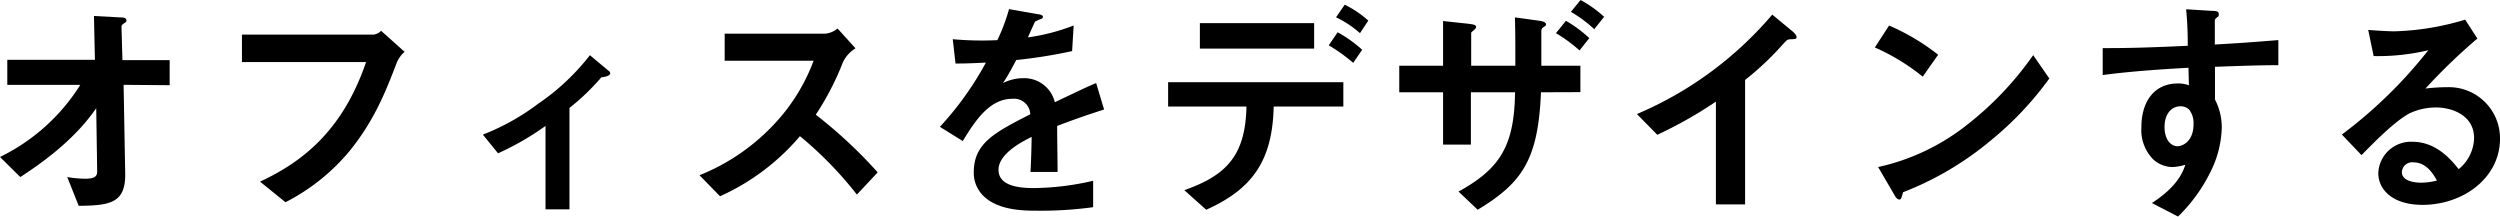
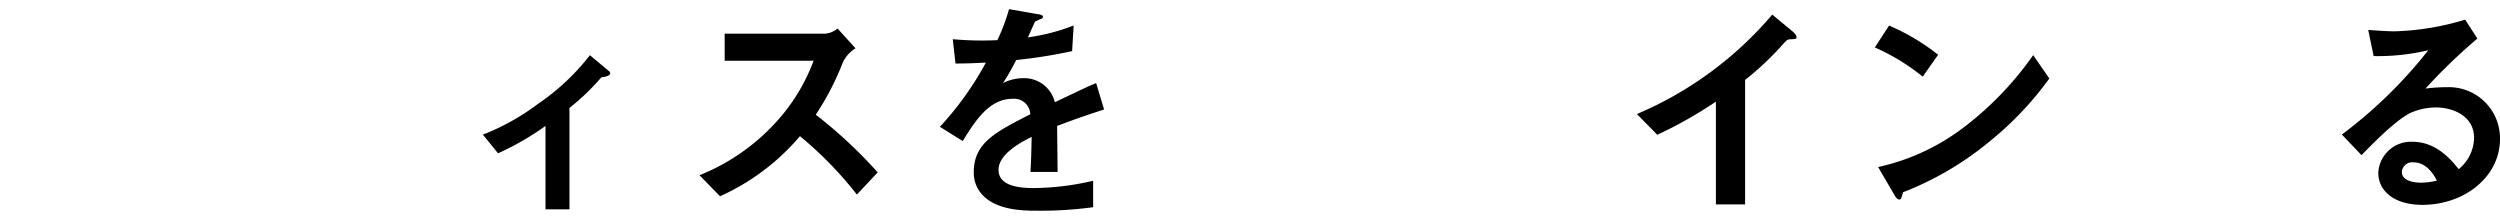
<svg xmlns="http://www.w3.org/2000/svg" viewBox="0 0 342.43 29.66">
  <title>strong-txt-1</title>
  <g id="Layer_2" data-name="Layer 2">
    <g id="テキスト">
-       <path d="M16.93,11.62l.22,12.15c.06,4-2,4.39-6.37,4.42L9.21,24.25a15.4,15.4,0,0,0,2.44.23c1.31,0,1.66-.32,1.66-1l-.13-8.67c-2.59,3.8-6.52,6.94-10.4,9.44L0,21.5a26.83,26.83,0,0,0,11-9.88h-10V8.19h12l-.13-6,3.71.2c.19,0,.74,0,.74.41,0,.1,0,.19-.26.35s-.42.32-.42.48l.13,4.61h6.47v3.43Z" />
-       <path d="M54.3,8.7c-1.44,3.75-3,7.78-6.43,12a27.89,27.89,0,0,1-8.77,7l-3.48-2.82c5.53-2.59,11.23-6.72,14.52-16.38h-17V4.74H51.2a1.81,1.81,0,0,0,1-.52L55.42,7.1A4,4,0,0,0,54.3,8.7Z" />
      <path d="M82.37,10.59A30.92,30.92,0,0,1,78,14.78V28.67H74.72V17.25A37.9,37.9,0,0,1,68.22,21l-2.08-2.56a31.54,31.54,0,0,0,7.56-4.22,31.05,31.05,0,0,0,7.1-6.66L83.36,9.7a.41.41,0,0,1,.22.32C83.58,10.46,82.62,10.56,82.37,10.59Z" />
      <path d="M117.37,26.65a51.07,51.07,0,0,0-7.8-8,30.93,30.93,0,0,1-10.95,8.23L95.81,24A28.4,28.4,0,0,0,106,17.05a25.68,25.68,0,0,0,5.44-8.73H99.26V4.61h13.79a3,3,0,0,0,1.67-.71l2.46,2.72a4.53,4.53,0,0,0-1.73,1.92,37.74,37.74,0,0,1-3.71,7.17,64.11,64.11,0,0,1,8.48,7.9Z" />
      <path d="M144.8,17.25c0,1.25.06,5.21.06,6.3h-3.71c.1-1.82.13-3.39.16-4.8-1.22.61-4.54,2.27-4.54,4.51,0,2.08,2.46,2.5,4.8,2.5a36.92,36.92,0,0,0,8.16-1v3.62a53,53,0,0,1-7.62.48c-1.79,0-5.5,0-7.52-2.14a4.39,4.39,0,0,1-1.21-3.14c0-4,2.94-5.47,7.74-7.93a2.22,2.22,0,0,0-2.43-2.12c-3.14,0-5.06,2.92-6.82,5.79l-3.13-1.95a42.93,42.93,0,0,0,6.3-8.8c-1.82.1-2.82.13-4.16.13l-.38-3.33a44.26,44.26,0,0,0,6.11.13,25.61,25.61,0,0,0,1.6-4.25l4,.7c.09,0,.64.1.64.32s-.13.29-.32.35-.71.32-.74.32-.83,1.83-1,2.18a27.4,27.4,0,0,0,6.27-1.63L146.85,7a69,69,0,0,1-7.65,1.22c-1,1.88-1.28,2.33-1.82,3.16a6.17,6.17,0,0,1,2.75-.67A4.3,4.3,0,0,1,144.48,14c3.74-1.76,4.16-2,5.66-2.62L151.23,15C148.7,15.81,147.17,16.35,144.8,17.25Z" />
-       <path d="M174.46,14.59c-.16,7.58-3.07,11.36-9.24,14.14l-3-2.68c5.63-2,8.38-4.61,8.51-11.46H160V11.26h24v3.33ZM164.35,6.66V3.17H180V6.66Zm21,1.95A22.35,22.35,0,0,0,182,6.21l1.22-1.79a17.51,17.51,0,0,1,3.36,2.4Zm.93-4.07A14.21,14.21,0,0,0,183,2.37L184.19.64a14.39,14.39,0,0,1,3.23,2.18Z" />
-       <path d="M211.07,12.64c-.38,9.28-2.59,12.41-8.67,16.09l-2.62-2.49c5.63-3.11,7.64-6.18,7.74-13.6h-6.05v7.17h-3.81V12.64h-6V9h6V2.88l3.52.38c.74.1,1,.16,1,.45s-.67.64-.67.8V9h6.05c0-2.91,0-4.76-.06-6.62l3.26.45c.67.09,1,.25,1,.51,0,.1,0,.16-.29.35s-.35.29-.35.74V9h5.35v3.62Zm3.42-9.79a17.45,17.45,0,0,1,3.2,2.37l-1.34,1.69a20.32,20.32,0,0,0-3.23-2.37Zm2-2.85a16.28,16.28,0,0,1,3.23,2.3L218.37,4a17.12,17.12,0,0,0-3.2-2.37Z" />
      <path d="M245.31,5.38c-.48,0-.54.09-1,.57a40.15,40.15,0,0,1-5.28,5V28h-4V13.92A57.81,57.81,0,0,1,227,18.46l-2.79-2.84A49.8,49.8,0,0,0,242.75,2l2.78,2.3c.13.1.55.51.55.77S246,5.34,245.31,5.38Z" />
      <path d="M263.36,10.5a28.91,28.91,0,0,0-6.56-4l1.95-3a29.57,29.57,0,0,1,6.72,4Zm9.37,8.7a42.87,42.87,0,0,1-12.06,7.13c-.16.45-.22,1-.48,1s-.48-.2-.7-.61l-2.24-3.84a30,30,0,0,0,11.87-5.54,44.35,44.35,0,0,0,9.37-9.79l2.21,3.2A44.57,44.57,0,0,1,272.73,19.2Z" />
-       <path d="M303.39,9.15v4.48a8.3,8.3,0,0,1,.93,3.91,14.34,14.34,0,0,1-1.63,6.17,22,22,0,0,1-4.36,5.95l-3.58-1.85c1.92-1.25,3.87-2.92,4.58-5.25a6.6,6.6,0,0,1-1.73.32,4,4,0,0,1-2.62-1,5.72,5.72,0,0,1-1.67-4.45c0-3.52,1.76-6,5-6a4.26,4.26,0,0,1,1.51.25l-.06-2.4c-2.85.16-7.68.45-11.75,1V6.59c2.18,0,4.93,0,11.65-.32,0-1,0-2.69-.22-5l3.55.22c.73,0,.92.13.92.45s-.06.29-.28.48-.26.26-.26.38v3.3c4.45-.26,5.44-.35,8.7-.61V8.93C309.66,8.93,307.55,9,303.39,9.15ZM299.84,15a1.7,1.7,0,0,0-1.18-.44c-1.28,0-2.18,1.12-2.18,2.81,0,1.92,1,2.66,1.76,2.66s2.21-.71,2.21-3A3,3,0,0,0,299.84,15Z" />
      <path d="M331.81,28.06c-4,0-6.05-2-6.05-4.38a4.48,4.48,0,0,1,4.7-4.26c3.33,0,5.41,2.63,6.31,3.75a5.66,5.66,0,0,0,2.11-4.26c0-3.17-3.11-4.19-5.18-4.19a8.62,8.62,0,0,0-3.65.8c-2,1.06-4.8,3.9-6.59,5.73l-2.69-2.82A63.15,63.15,0,0,0,332.61,6.88a29.69,29.69,0,0,1-7.49.8l-.74-3.58c.77.06,2.6.19,3.59.19a36.43,36.43,0,0,0,9.69-1.6l1.67,2.59a78.36,78.36,0,0,0-7.11,6.85,25.53,25.53,0,0,1,3.11-.19,7,7,0,0,1,7.1,7.07C342.43,24.32,337.44,28.06,331.81,28.06Zm-1.22-5.82a1.41,1.41,0,0,0-1.6,1.34c0,1.12,1.47,1.44,2.63,1.44a8.86,8.86,0,0,0,2.17-.29C333.38,24,332.42,22.24,330.59,22.24Z" />
    </g>
  </g>
</svg>